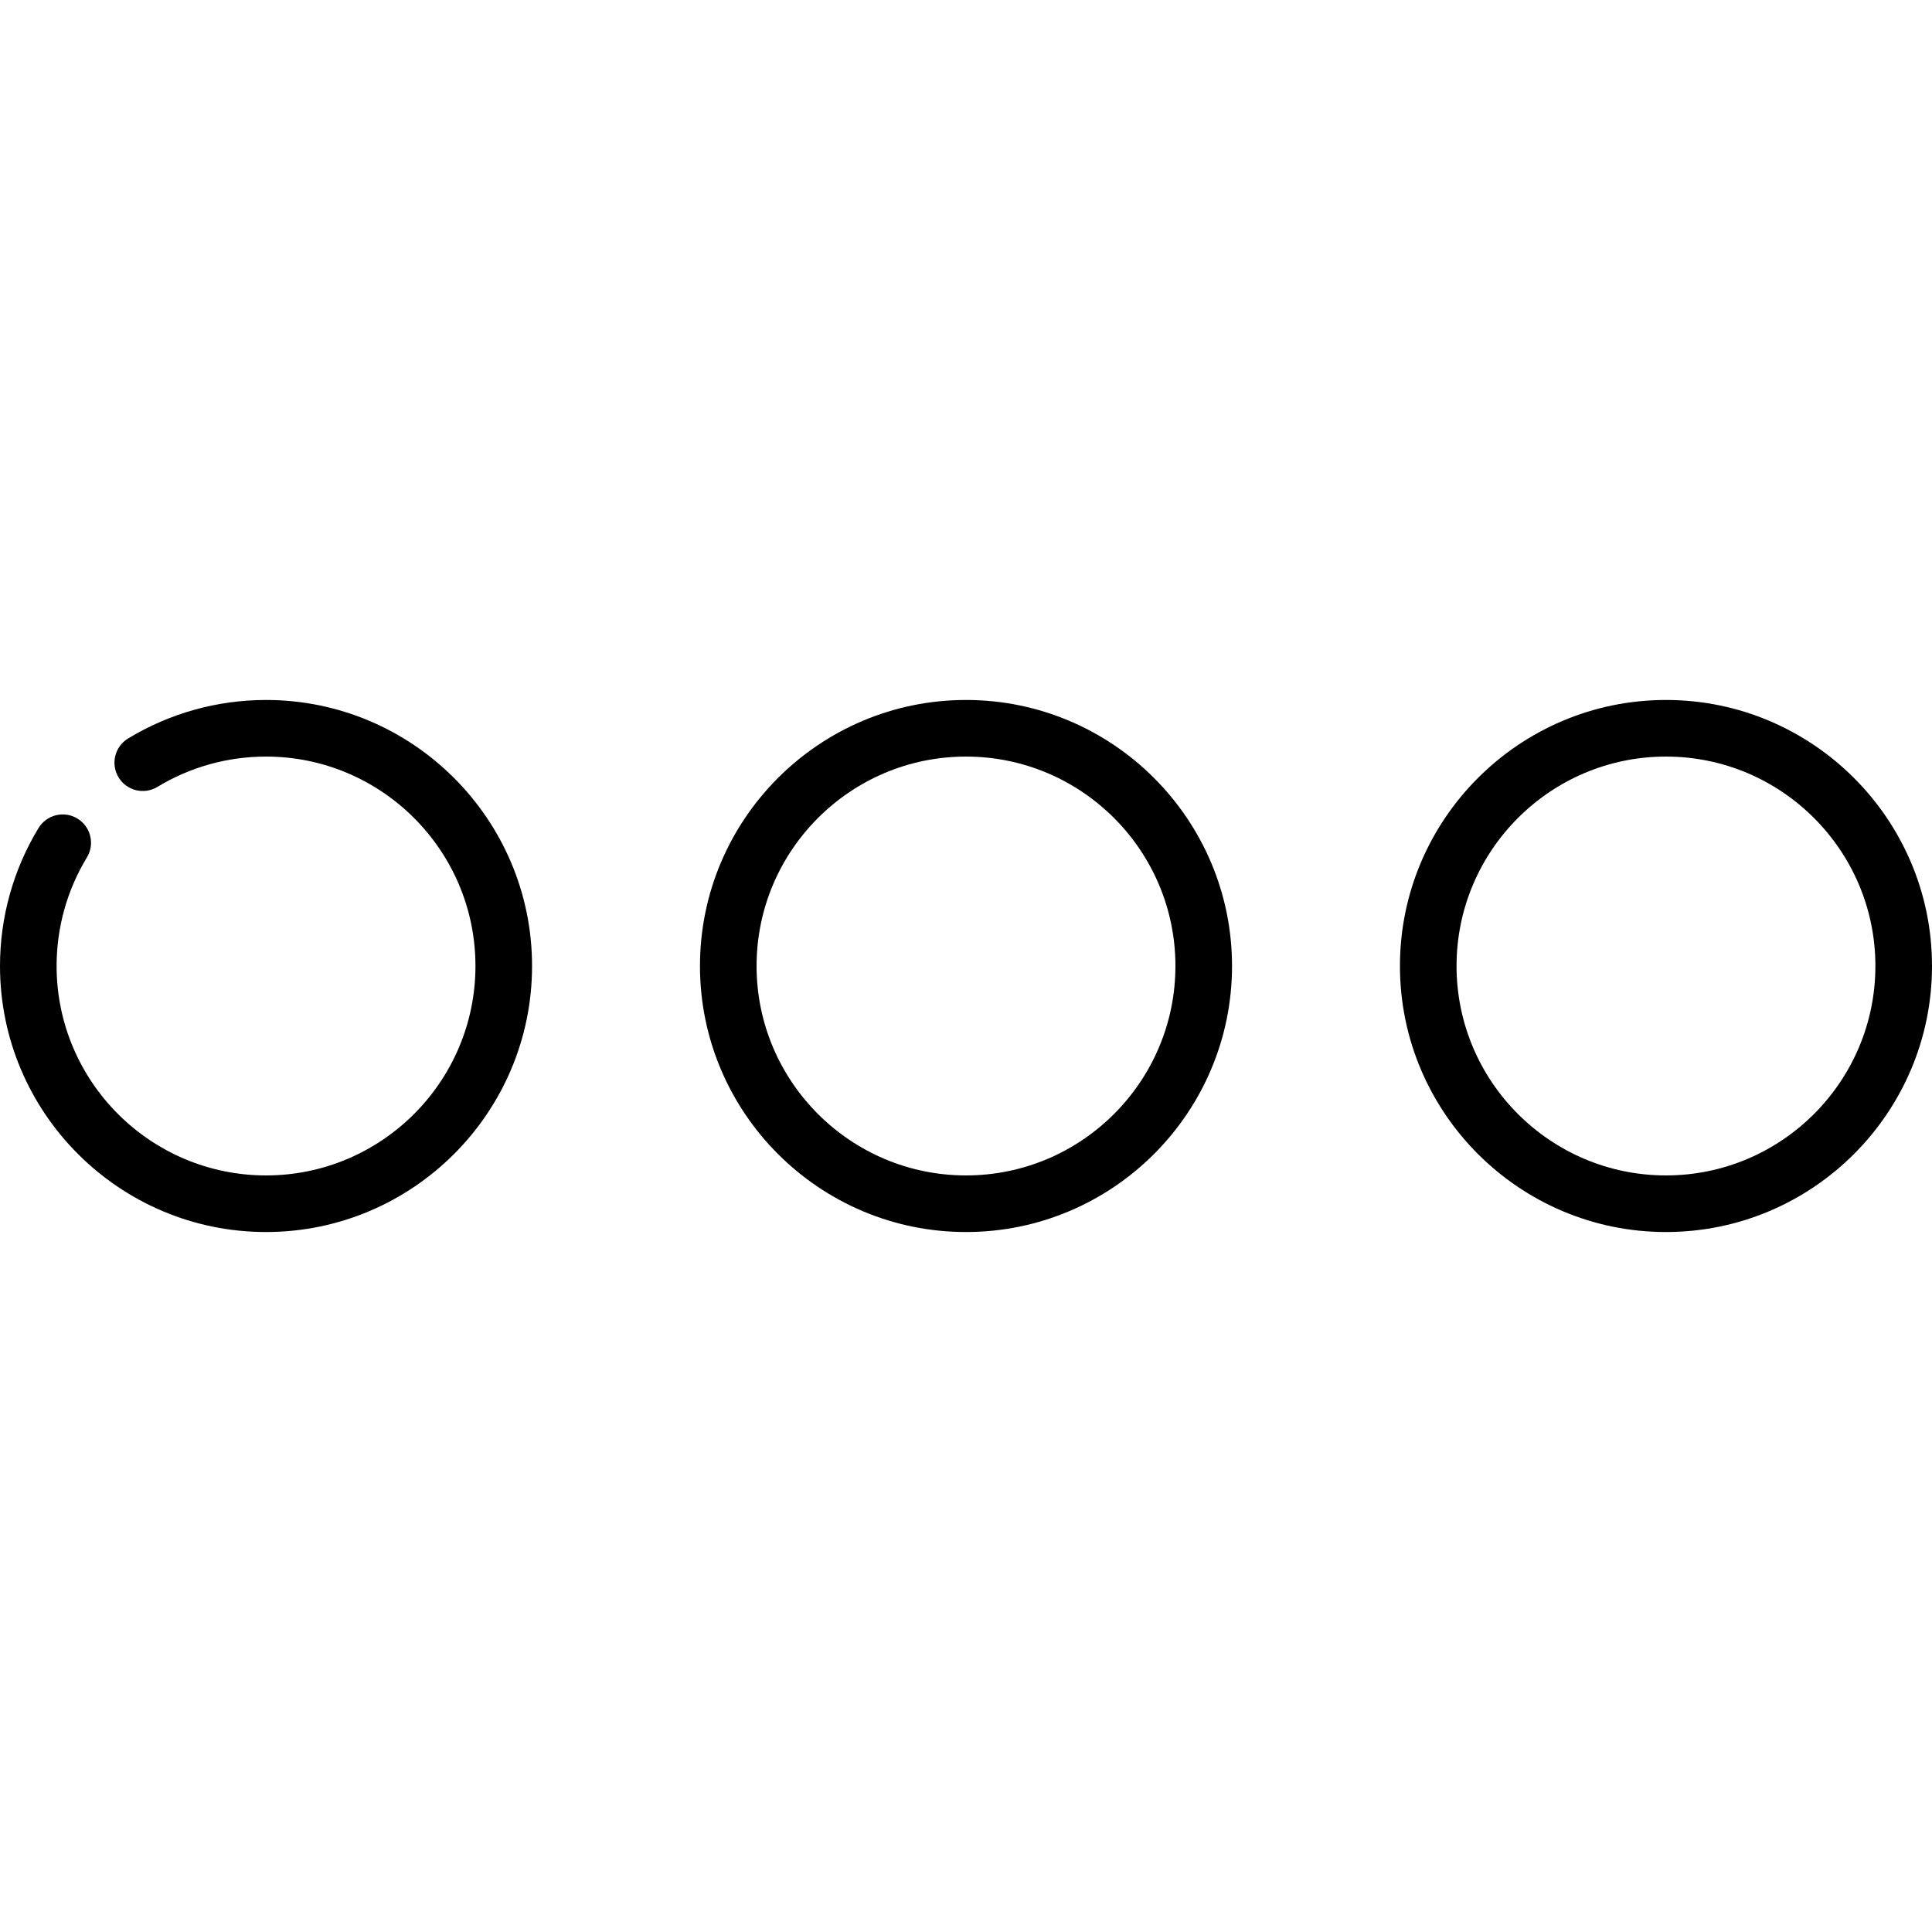
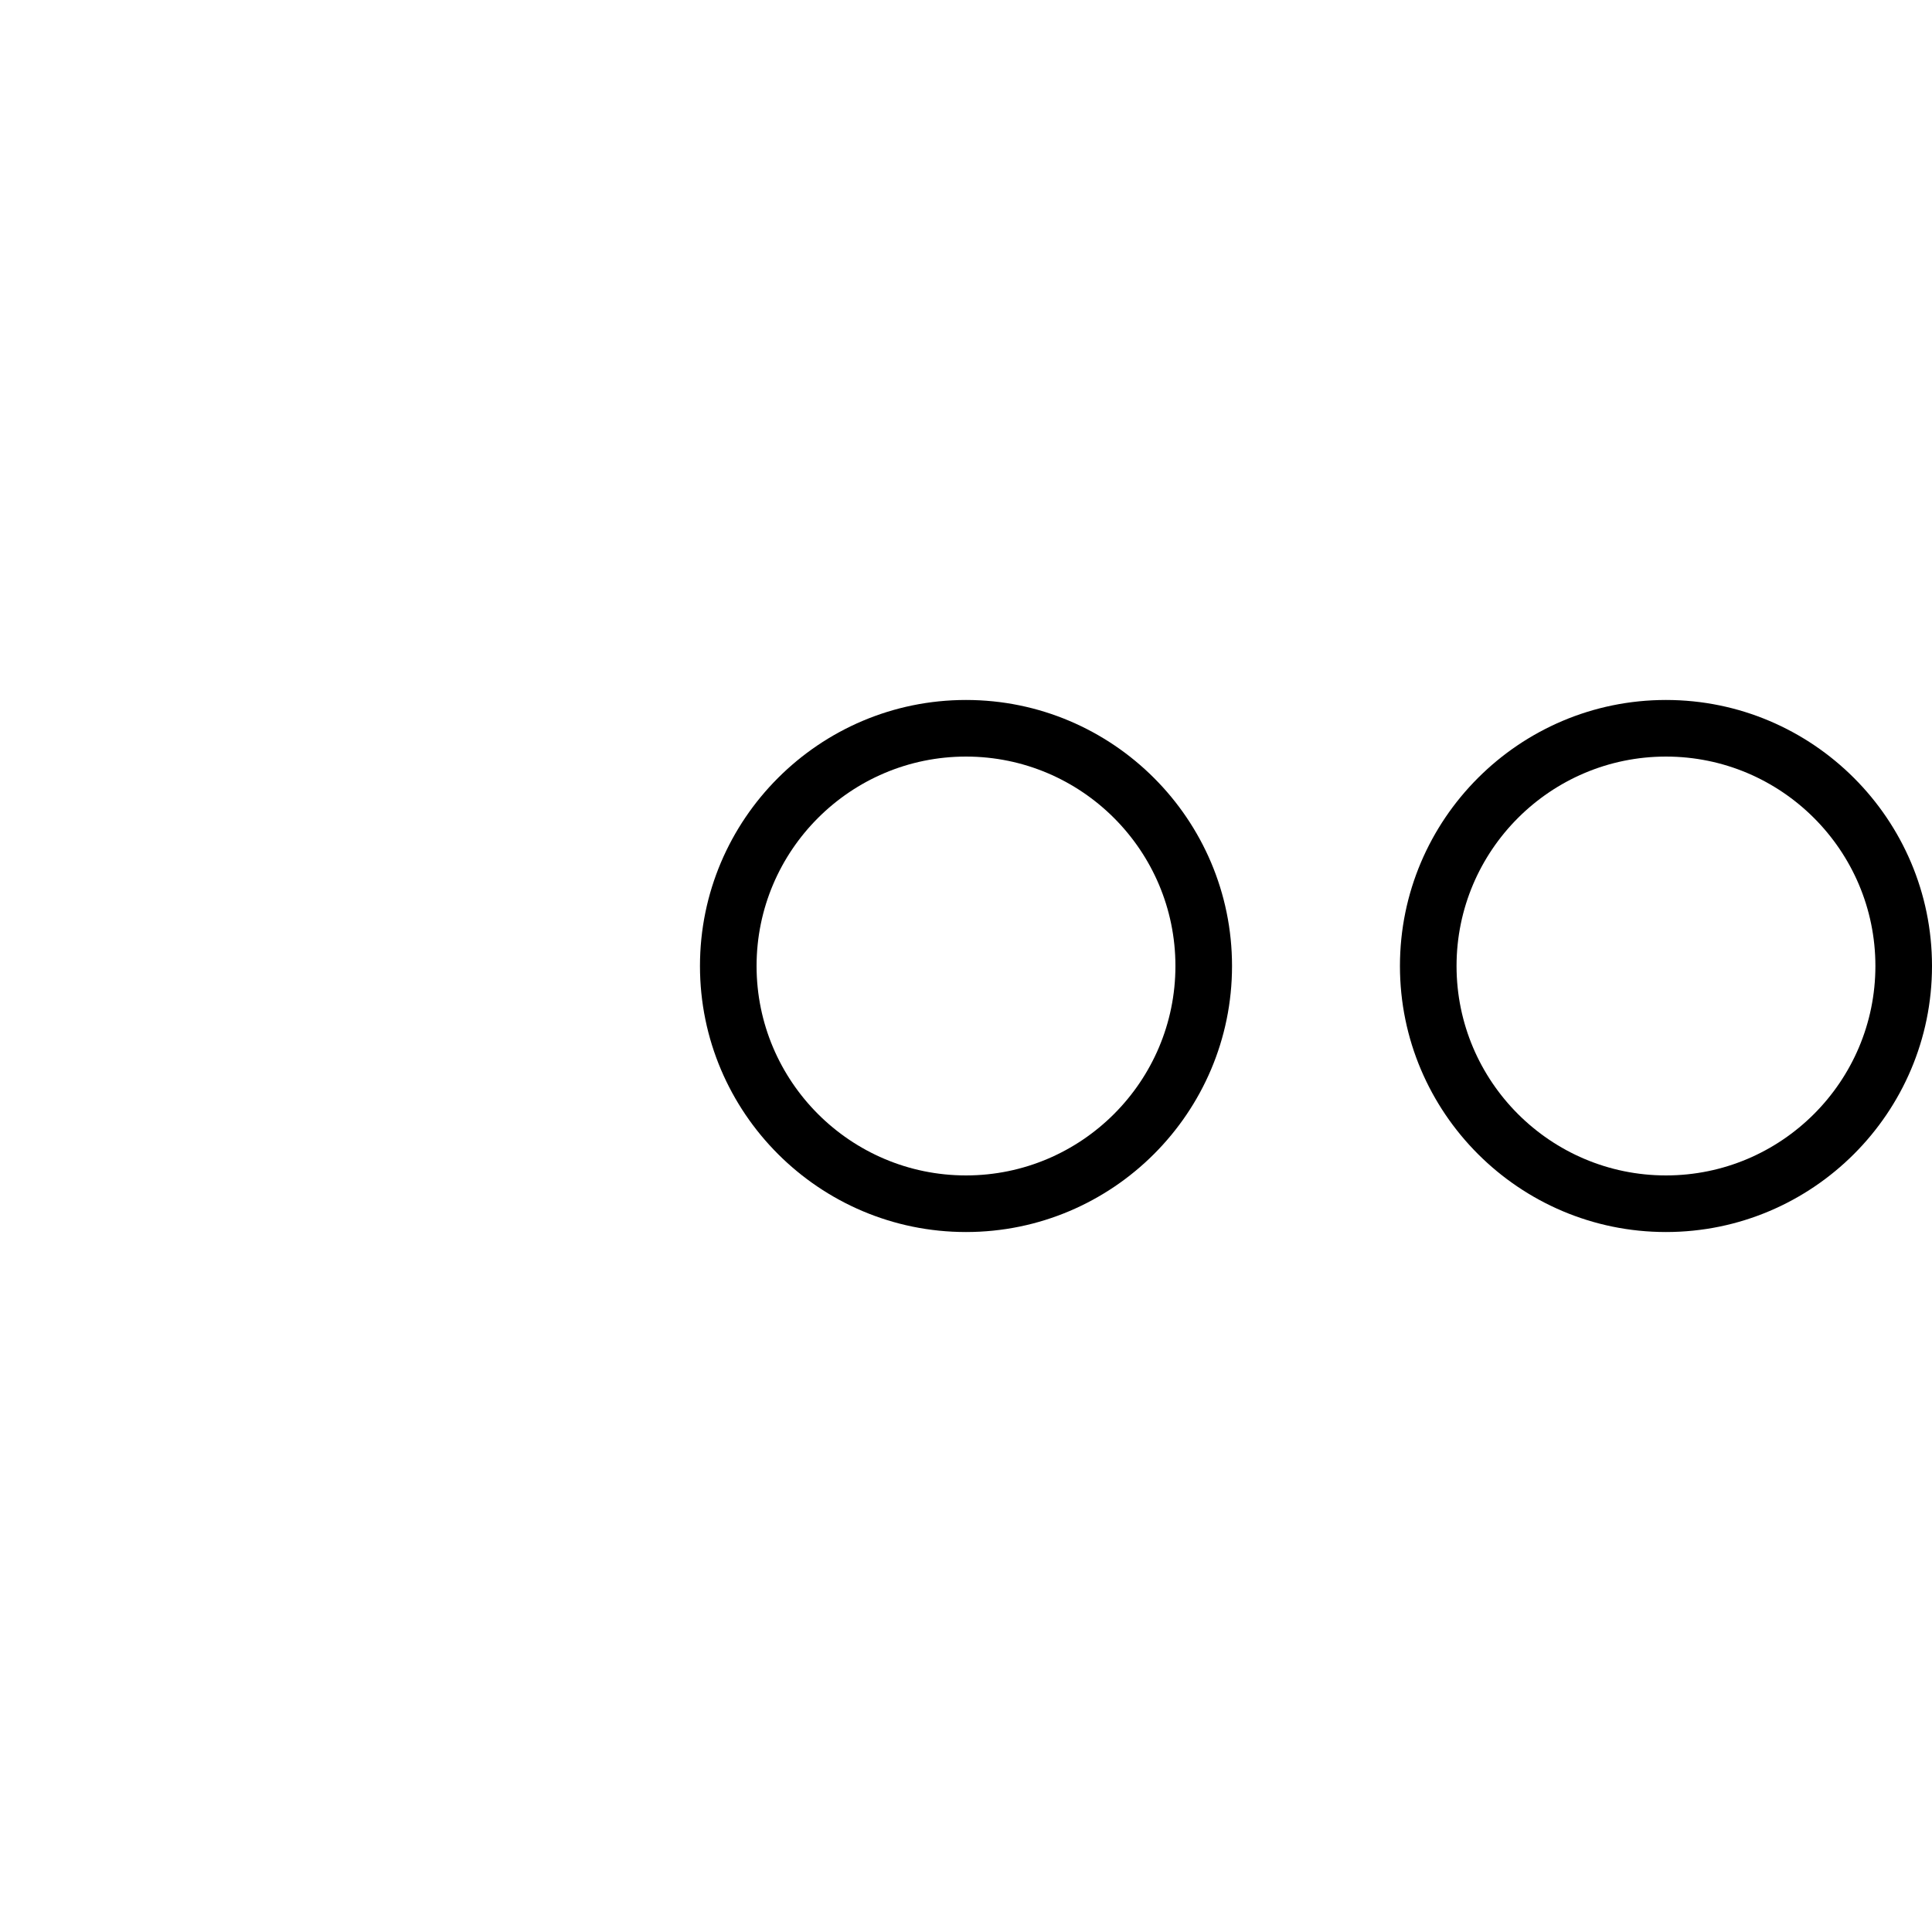
<svg xmlns="http://www.w3.org/2000/svg" id="Capa_1" enable-background="new 0 0 512 512" height="512" viewBox="0 0 512 512" width="512">
  <path d="m256 185.5c-38.874 0-70.5 31.626-70.5 70.5s31.626 70.5 70.5 70.5 70.5-31.626 70.5-70.5-31.626-70.5-70.5-70.5zm0 126c-30.603 0-55.5-24.897-55.5-55.5s24.897-55.5 55.5-55.5 55.5 24.897 55.5 55.5-24.897 55.5-55.5 55.5z" />
  <path d="m441.5 185.5c-38.874 0-70.5 31.626-70.5 70.5s31.626 70.5 70.5 70.5 70.5-31.626 70.5-70.5-31.626-70.5-70.5-70.5zm0 126c-30.603 0-55.5-24.897-55.5-55.5s24.897-55.5 55.5-55.5 55.5 24.897 55.5 55.5-24.897 55.5-55.5 55.5z" />
-   <path d="m70.5 185.5c-12.924 0-25.567 3.53-36.561 10.21-3.54 2.151-4.666 6.765-2.515 10.305 2.15 3.54 6.764 4.663 10.304 2.516 8.646-5.254 18.595-8.03 28.772-8.03 30.603 0 55.5 24.897 55.5 55.5s-24.897 55.5-55.5 55.5-55.5-24.898-55.5-55.501c0-10.178 2.777-20.127 8.03-28.772 2.151-3.54 1.025-8.153-2.515-10.304s-8.153-1.024-10.304 2.515c-6.68 10.994-10.211 23.636-10.211 36.561 0 38.874 31.626 70.5 70.5 70.5s70.5-31.626 70.5-70.5-31.626-70.5-70.5-70.5z" />
</svg>